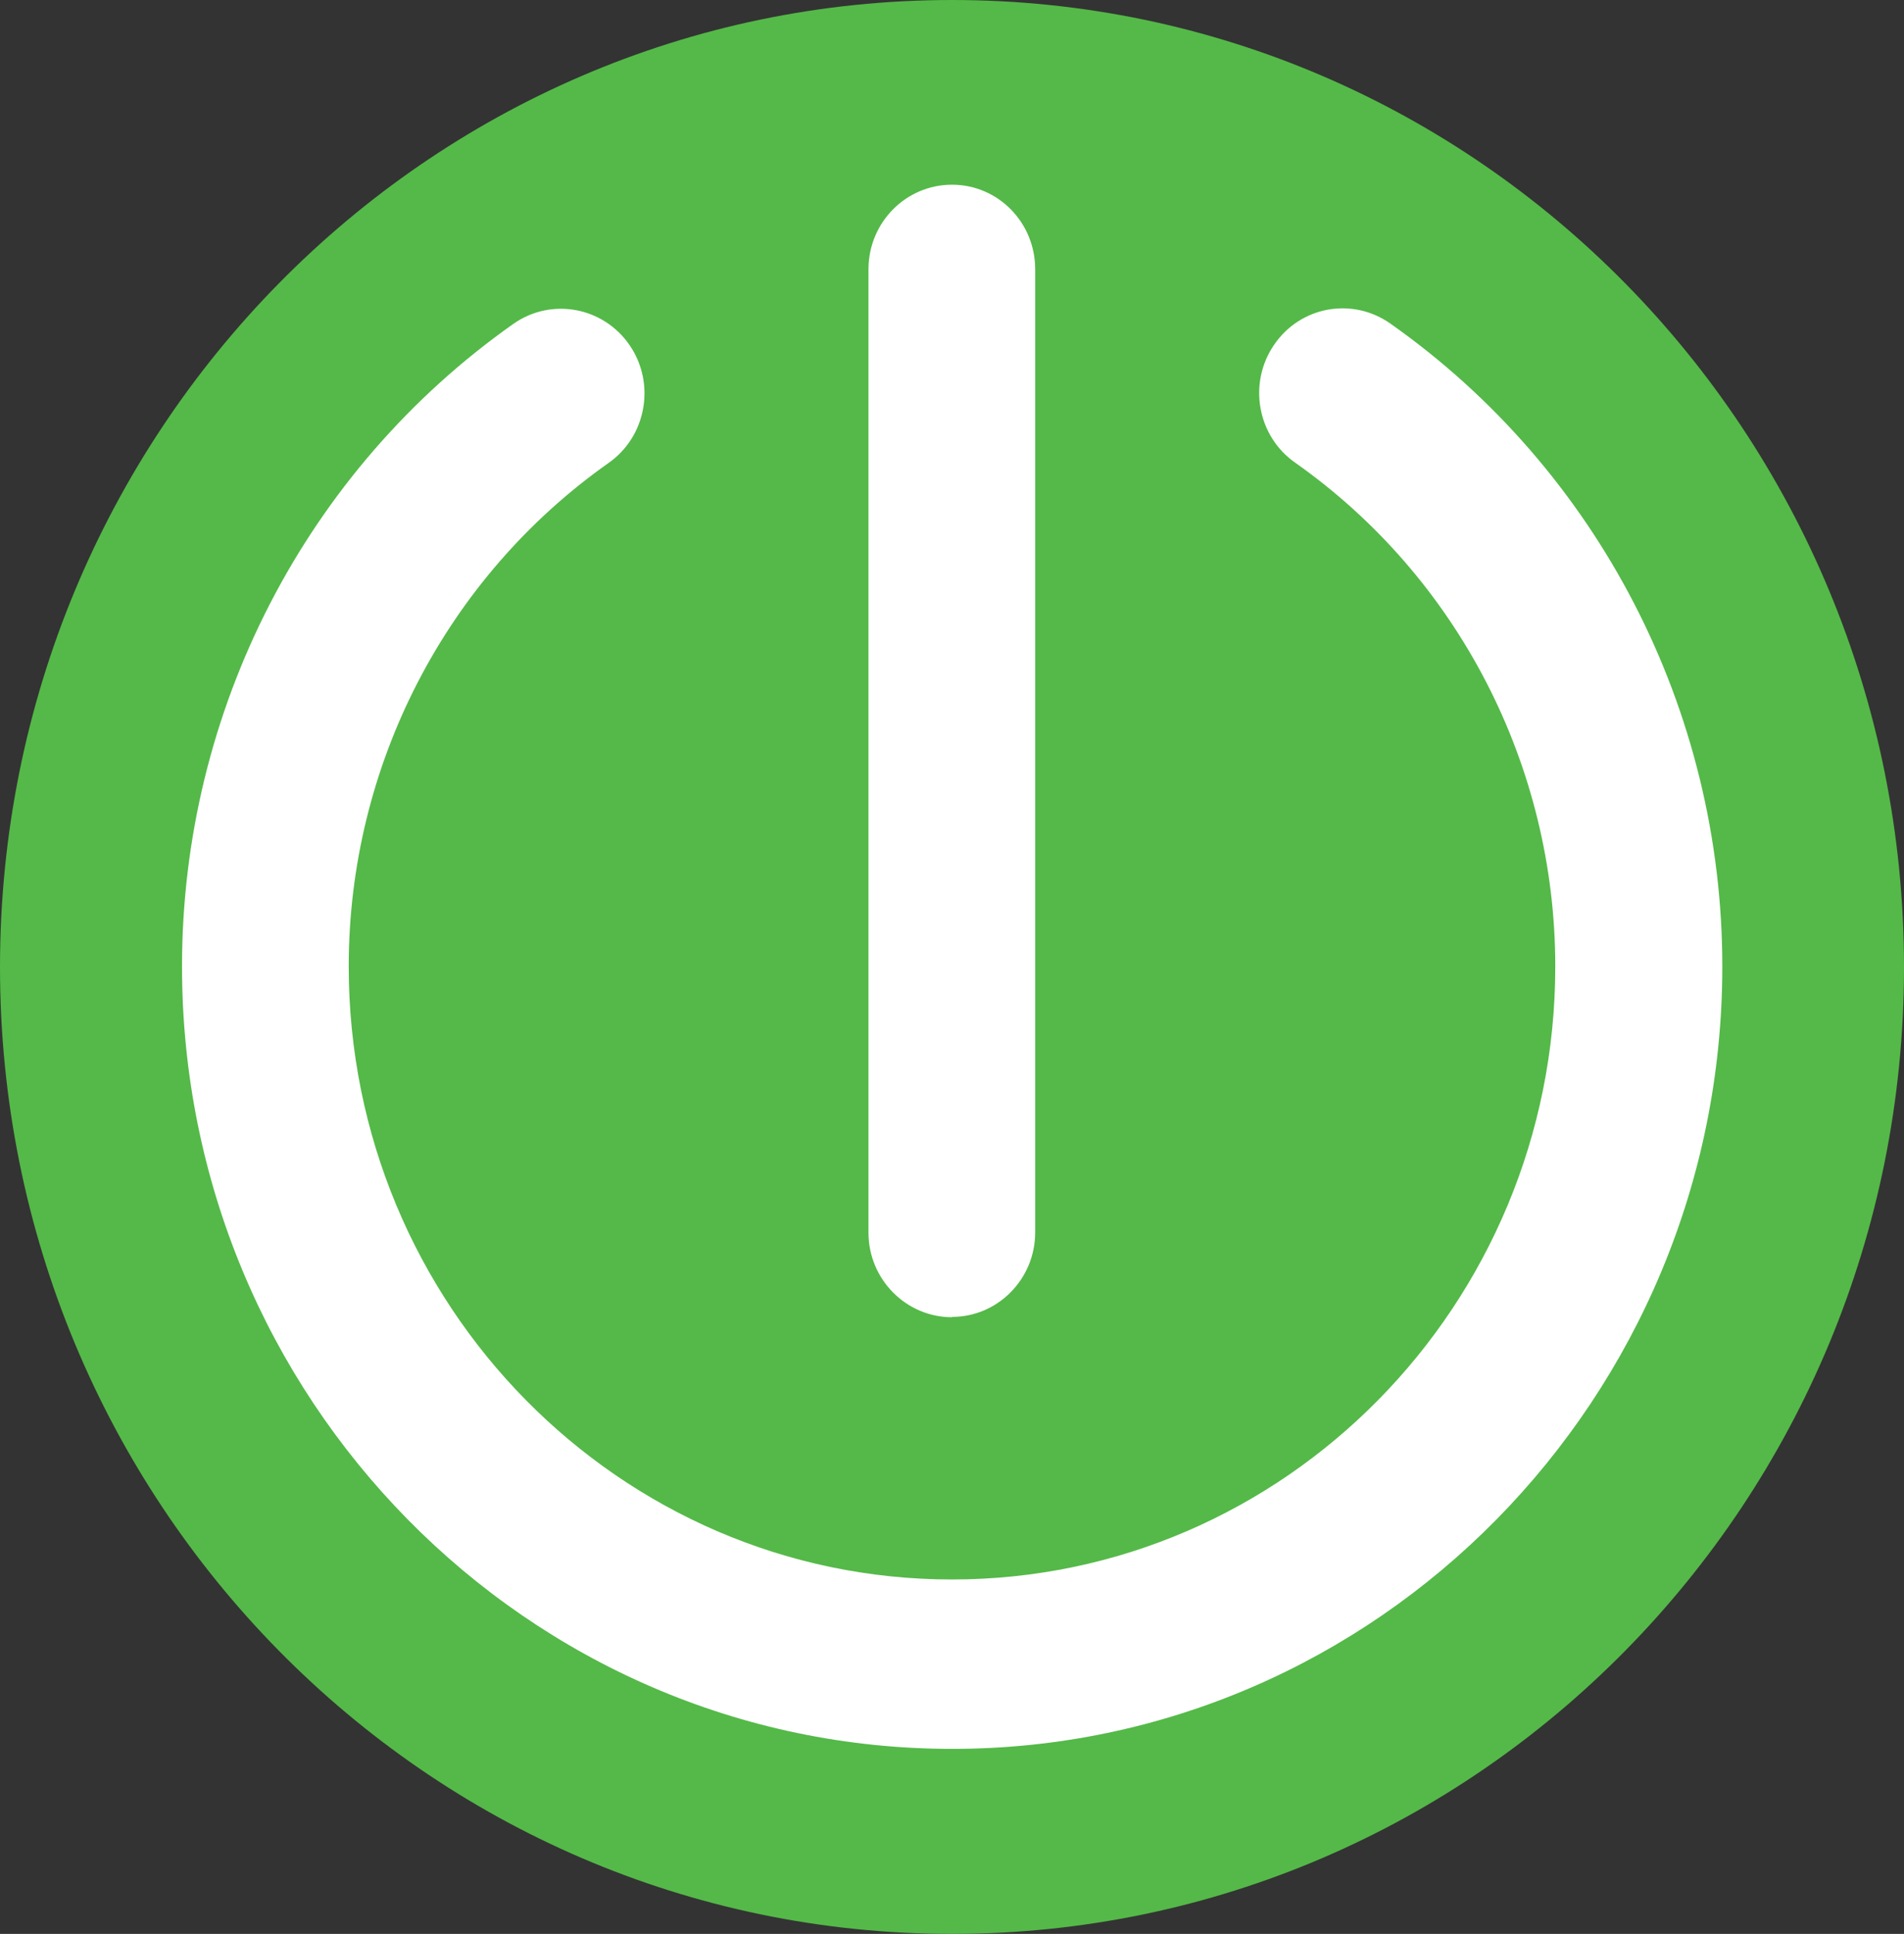
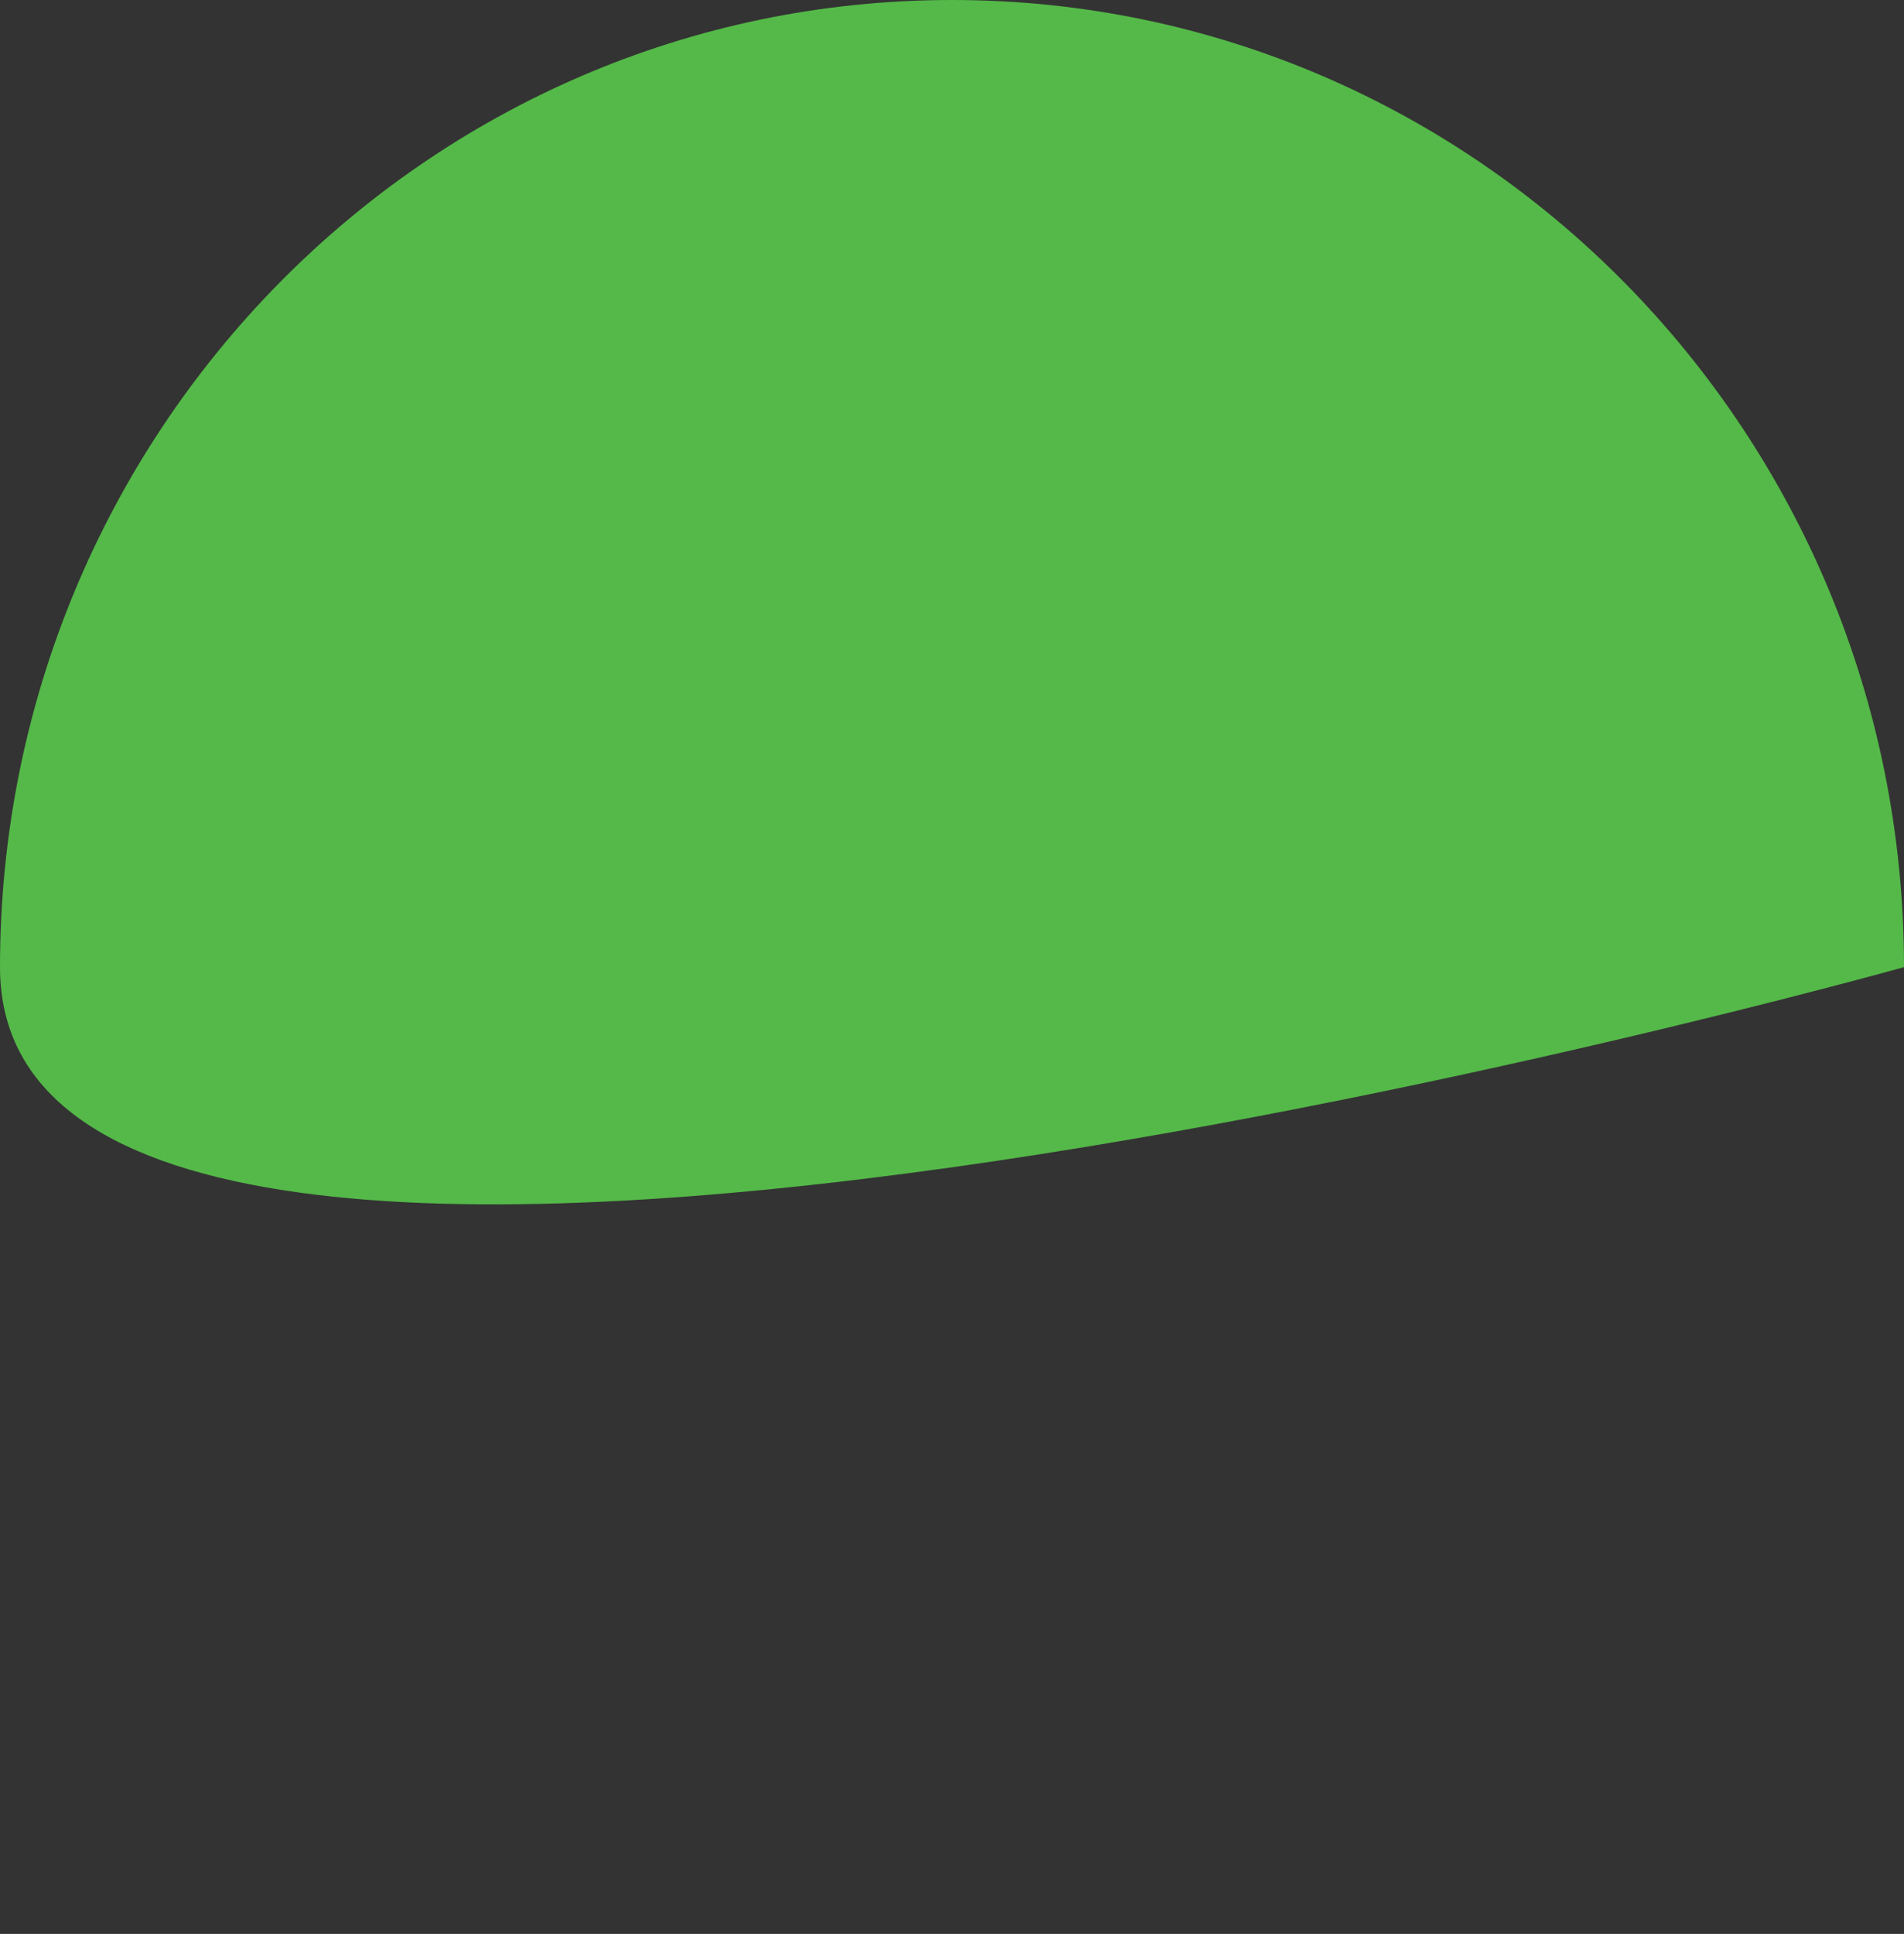
<svg xmlns="http://www.w3.org/2000/svg" version="1.1" width="57.22" height="58.11">
  <rect width="100%" height="100%" fill="#333333" stroke="none" />
  <svg id="SvgjsSvg1000" viewBox="0 0 57.22 58.11">
    <defs>
      <style>.cls-1{fill:#fff;}.cls-2{fill:#54b948;}</style>
    </defs>
-     <path class="cls-2" d="m57.22,29.06c0,16.05-12.81,29.05-28.61,29.05S0,45.1,0,29.06,12.81,0,28.61,0s28.61,13.01,28.61,29.06" />
-     <path class="cls-1" d="m28.61,39.58c-1.38,0-2.51-1.14-2.51-2.54V8.09c0-1.4,1.12-2.54,2.51-2.54s2.5,1.14,2.5,2.54v28.94c0,1.4-1.12,2.54-2.5,2.54m0,12.98c-12.76,0-23.14-10.54-23.14-23.51,0-7.7,3.72-14.91,9.96-19.31,1.14-.8,2.7-.51,3.49.64.79,1.15.51,2.74-.63,3.54-4.89,3.45-7.81,9.1-7.81,15.13,0,10.16,8.13,18.42,18.13,18.42s18.13-8.26,18.13-18.42c0-6.03-2.92-11.69-7.82-15.14-1.14-.8-1.42-2.39-.63-3.54.79-1.16,2.35-1.44,3.49-.64,6.25,4.4,9.98,11.62,9.98,19.32,0,12.96-10.38,23.51-23.14,23.51" />
+     <path class="cls-2" d="m57.22,29.06S0,45.1,0,29.06,12.81,0,28.61,0s28.61,13.01,28.61,29.06" />
  </svg>
  <style>@media (prefers-color-scheme: light) { :root { filter: none; } }
</style>
</svg>